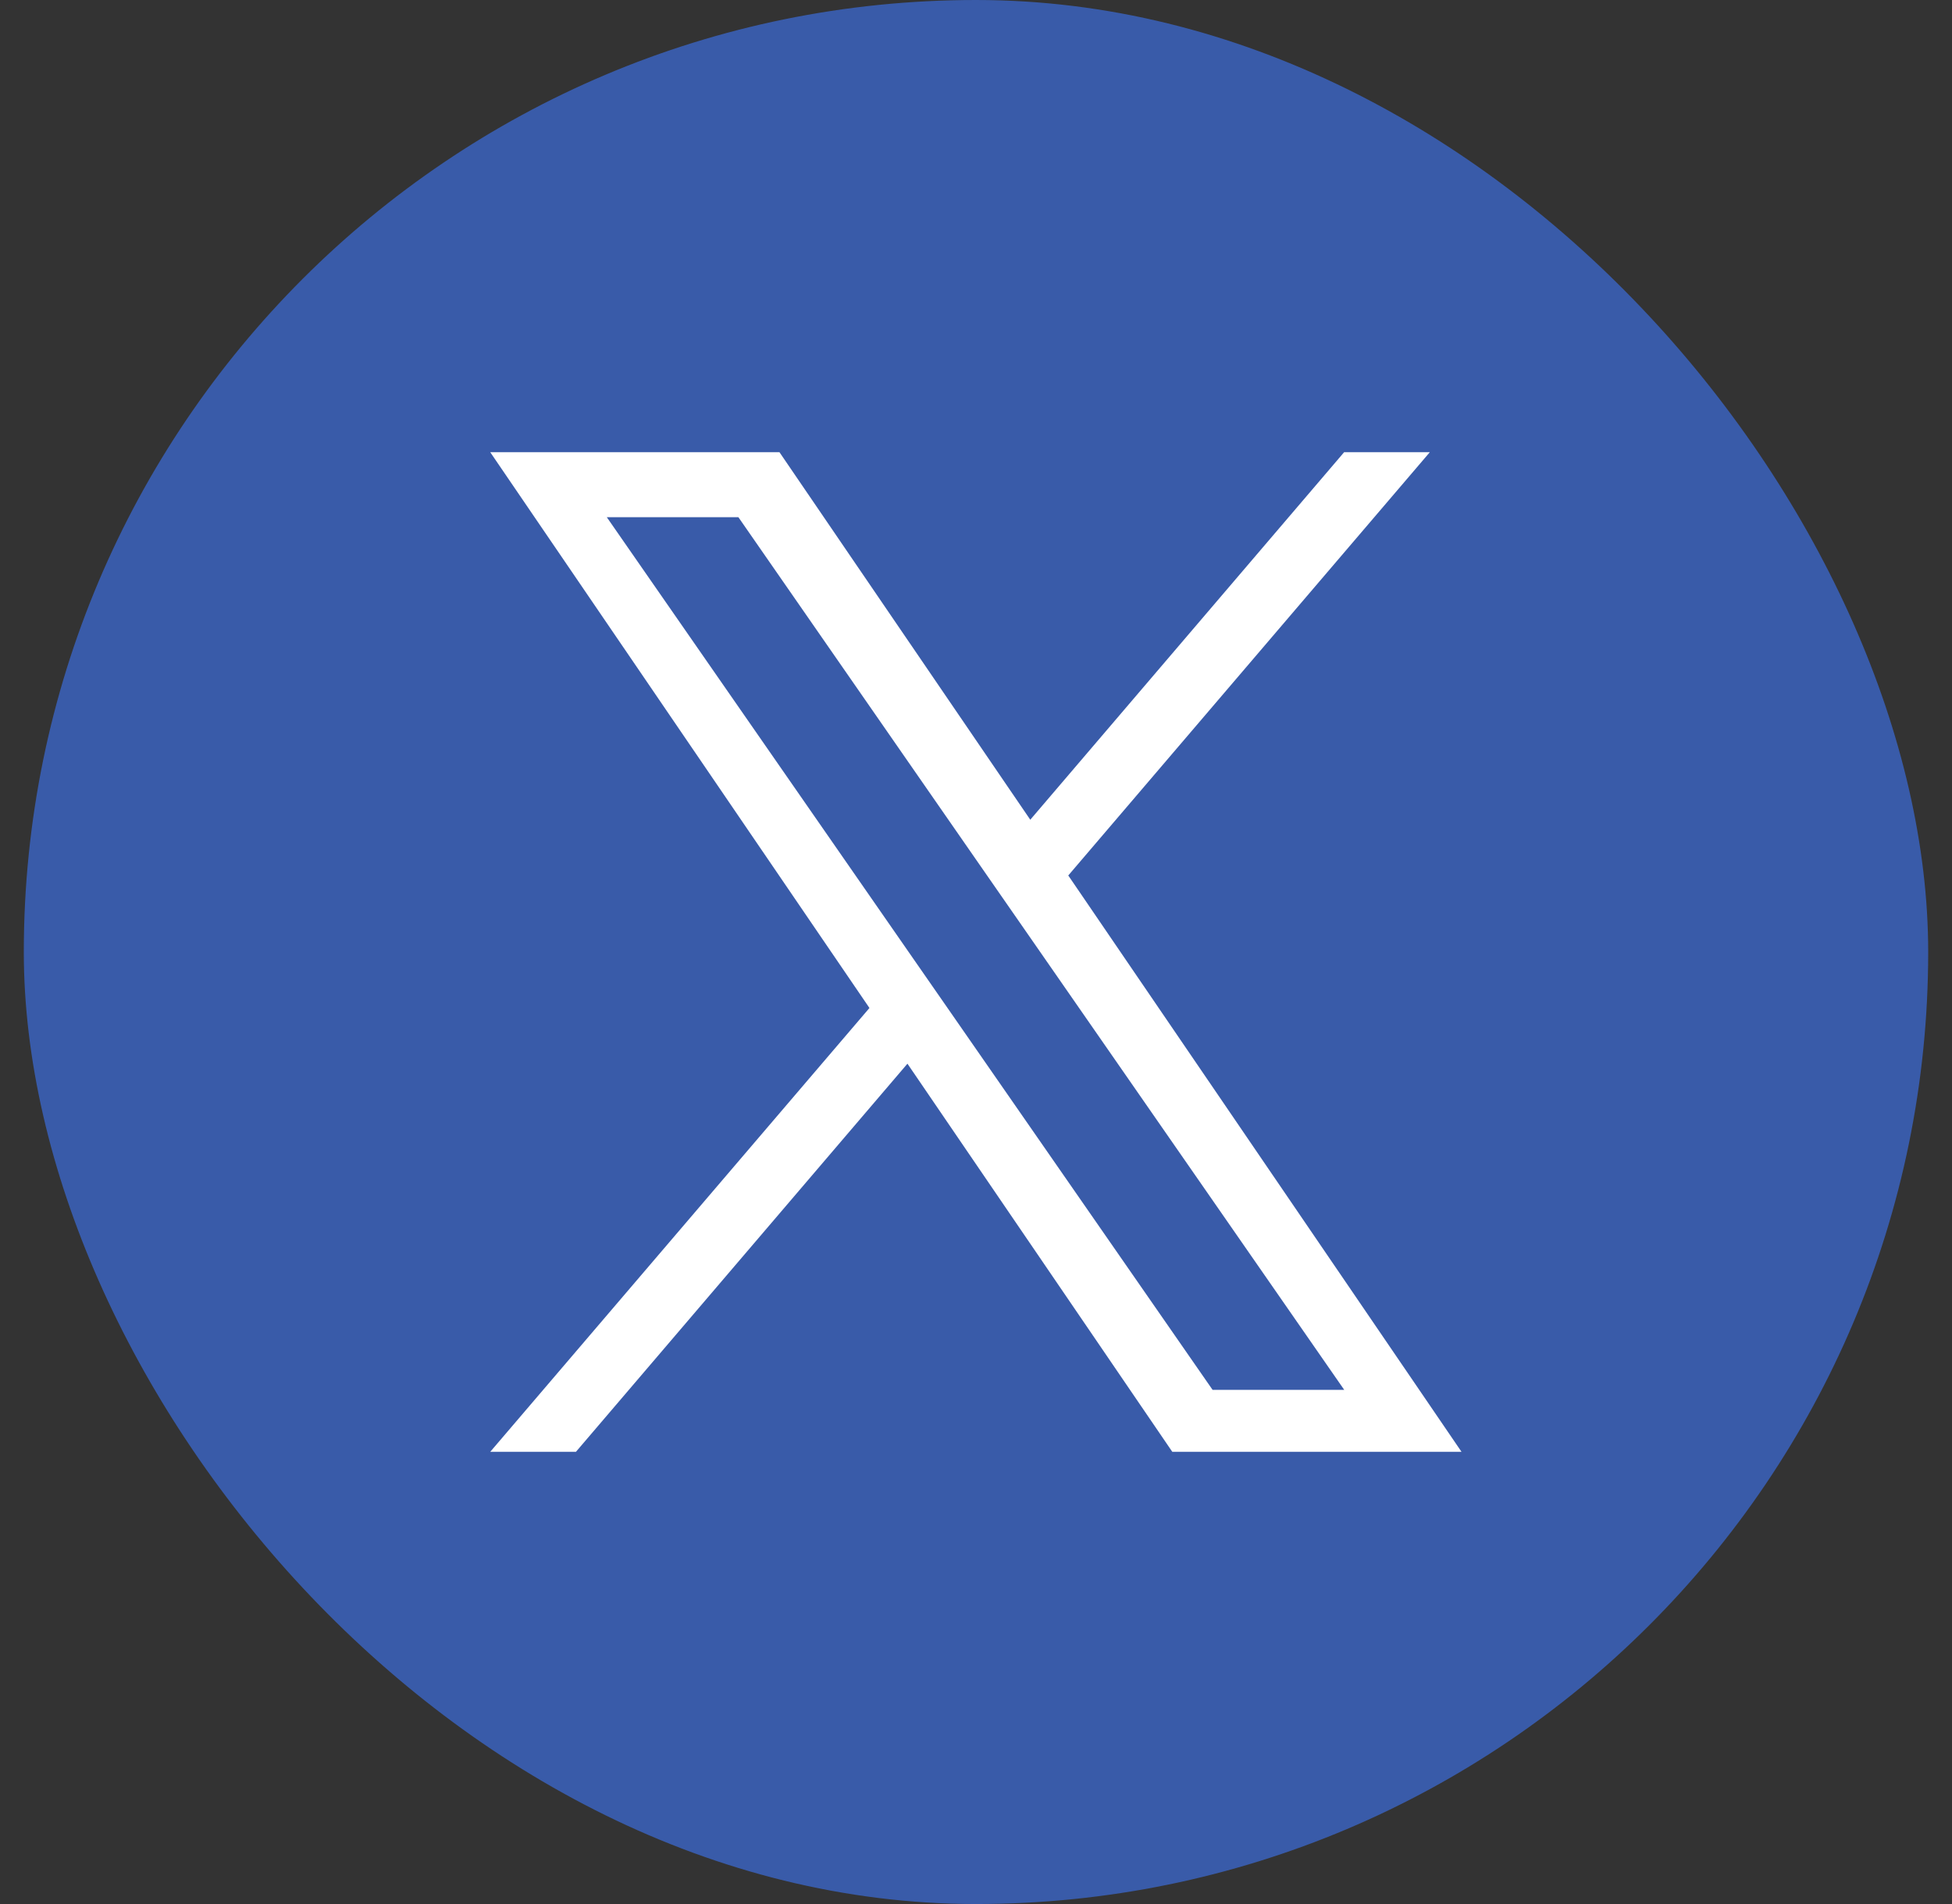
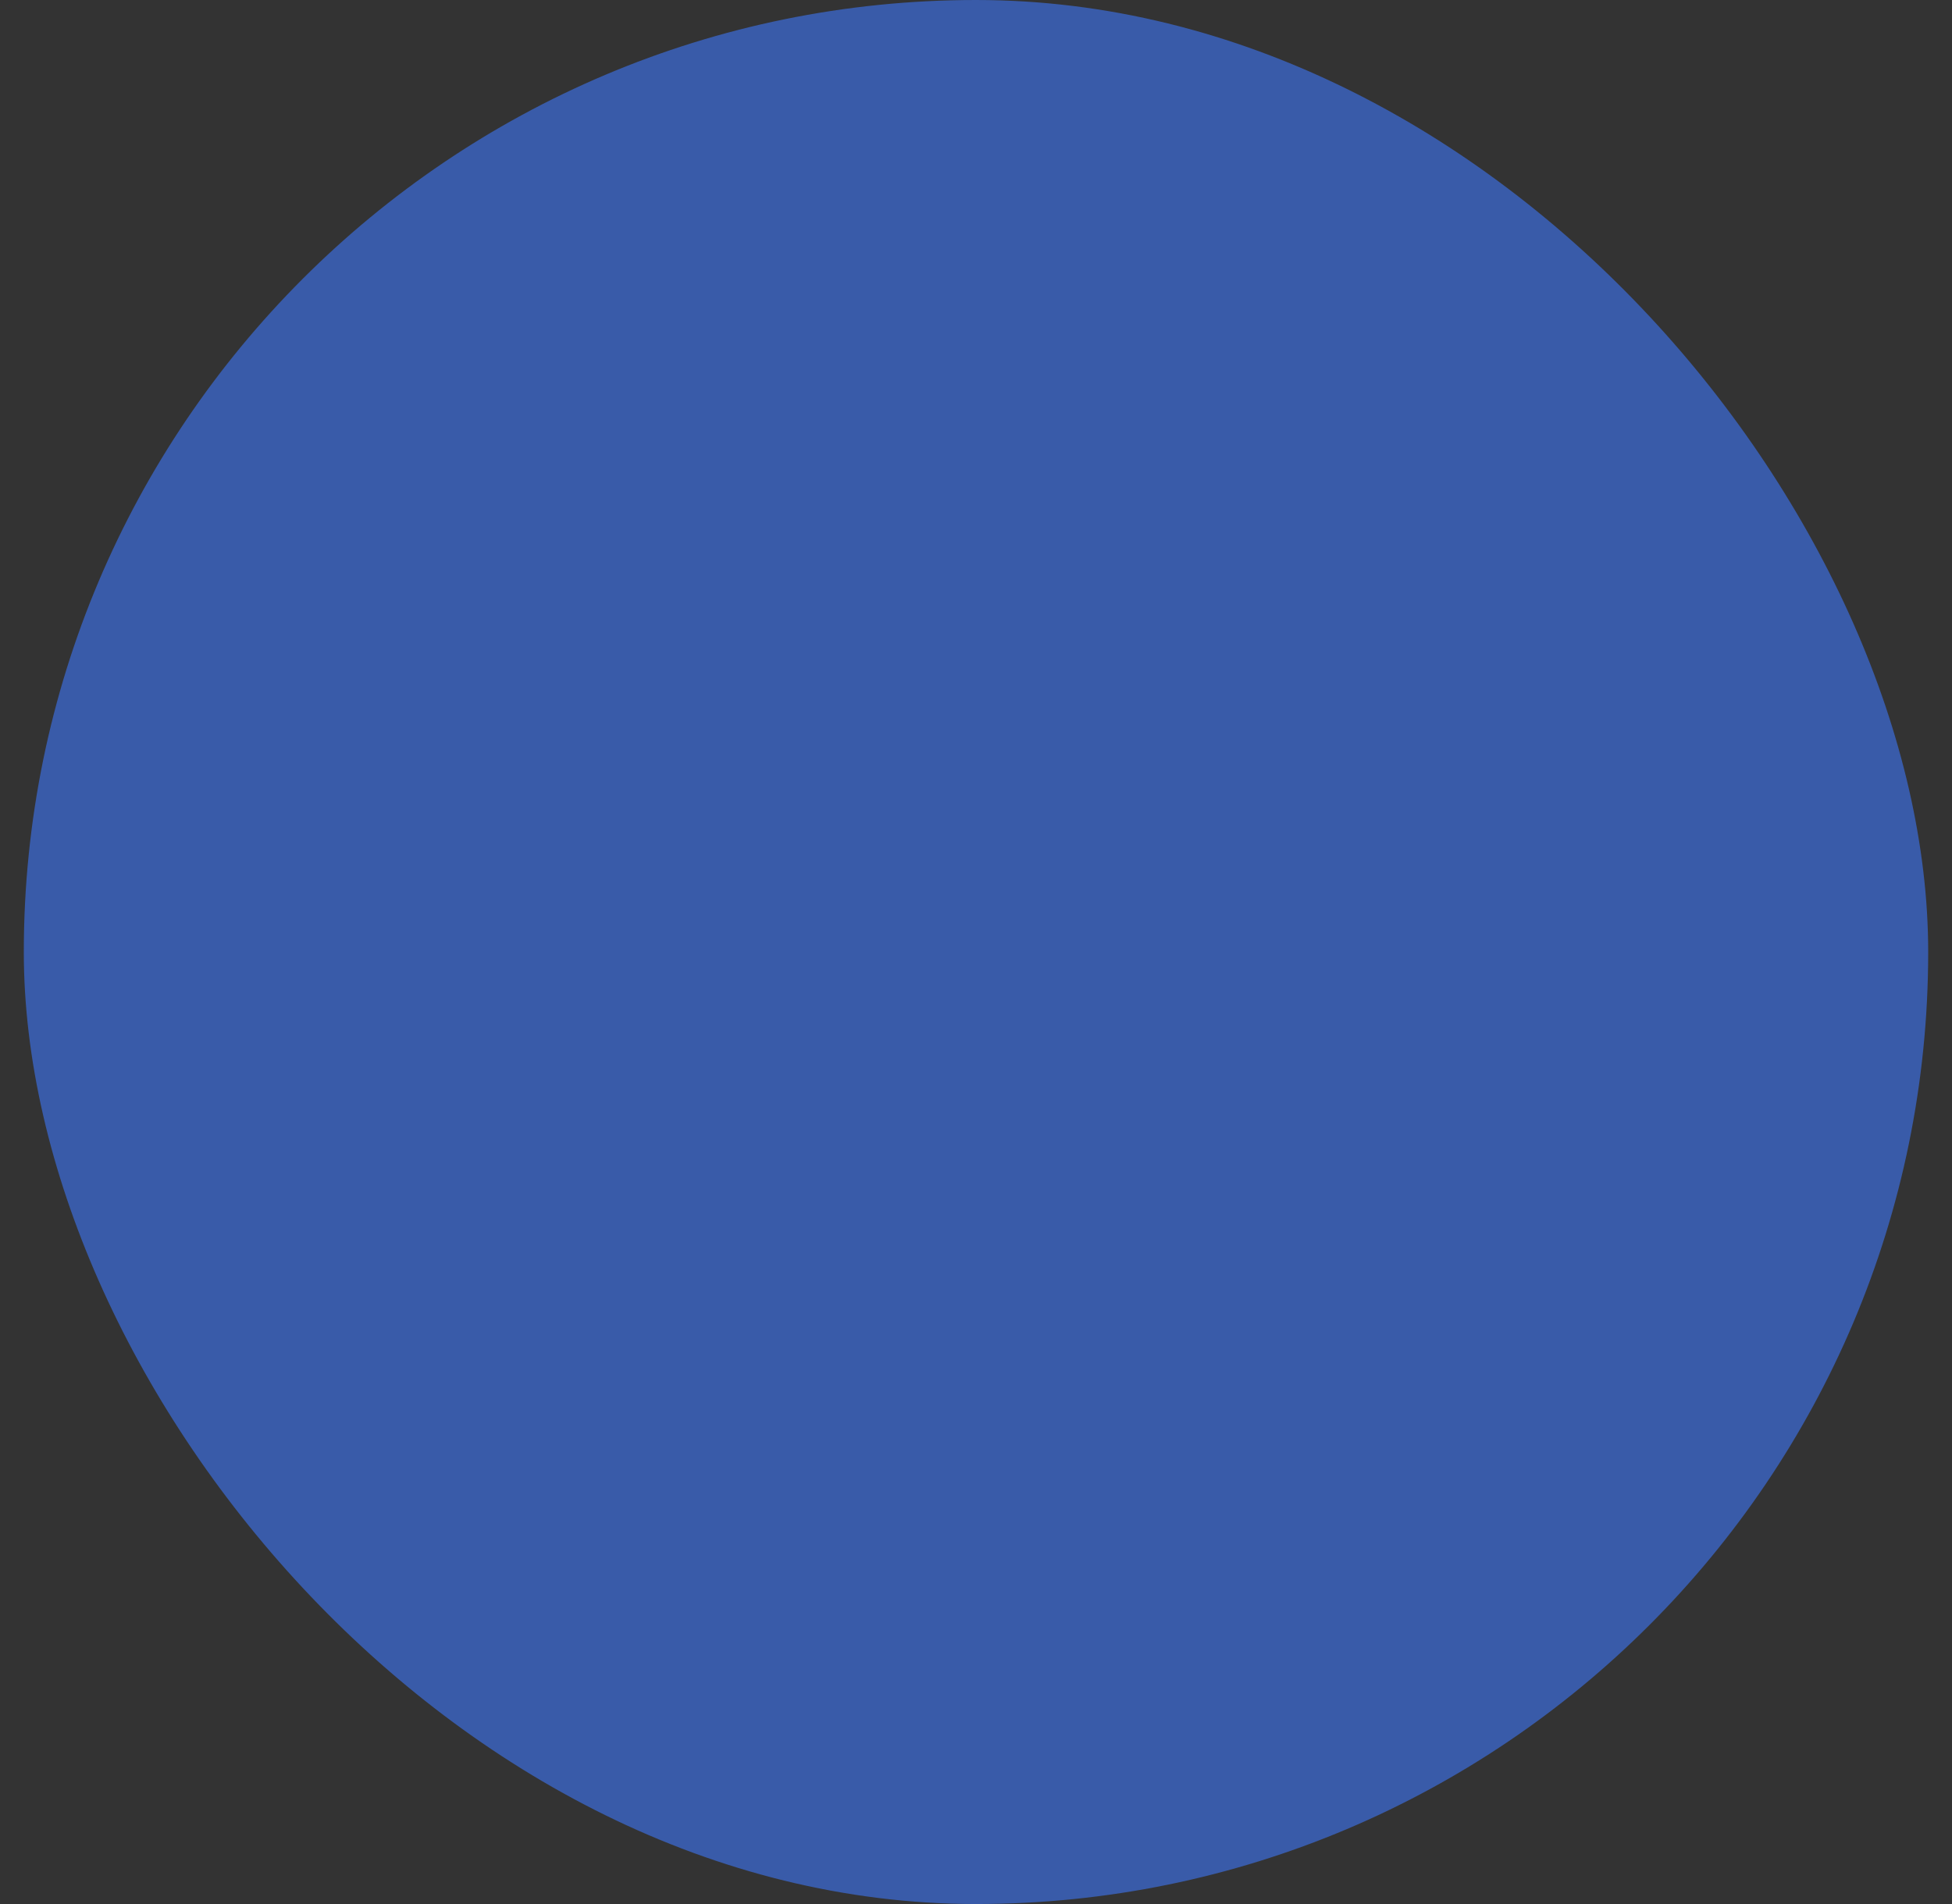
<svg xmlns="http://www.w3.org/2000/svg" width="41" height="40" viewBox="0 0 41 40" fill="none">
  <rect x="0" y="0" width="41" height="40" fill="#333333" stroke="none" />
  <rect x="0.5" width="40" height="40" rx="20" fill="#395BA9" />
-   <path d="M22.438 18.392L30.032 9.5H28.232L21.64 17.221L16.372 9.5H10.297L18.262 21.176L10.297 30.5H12.097L19.06 22.346L24.623 30.5H30.698L22.438 18.392ZM19.973 21.278L19.166 20.116L12.745 10.865H15.509L20.69 18.331L21.497 19.493L28.234 29.198H25.469L19.973 21.278Z" fill="white" />
</svg>